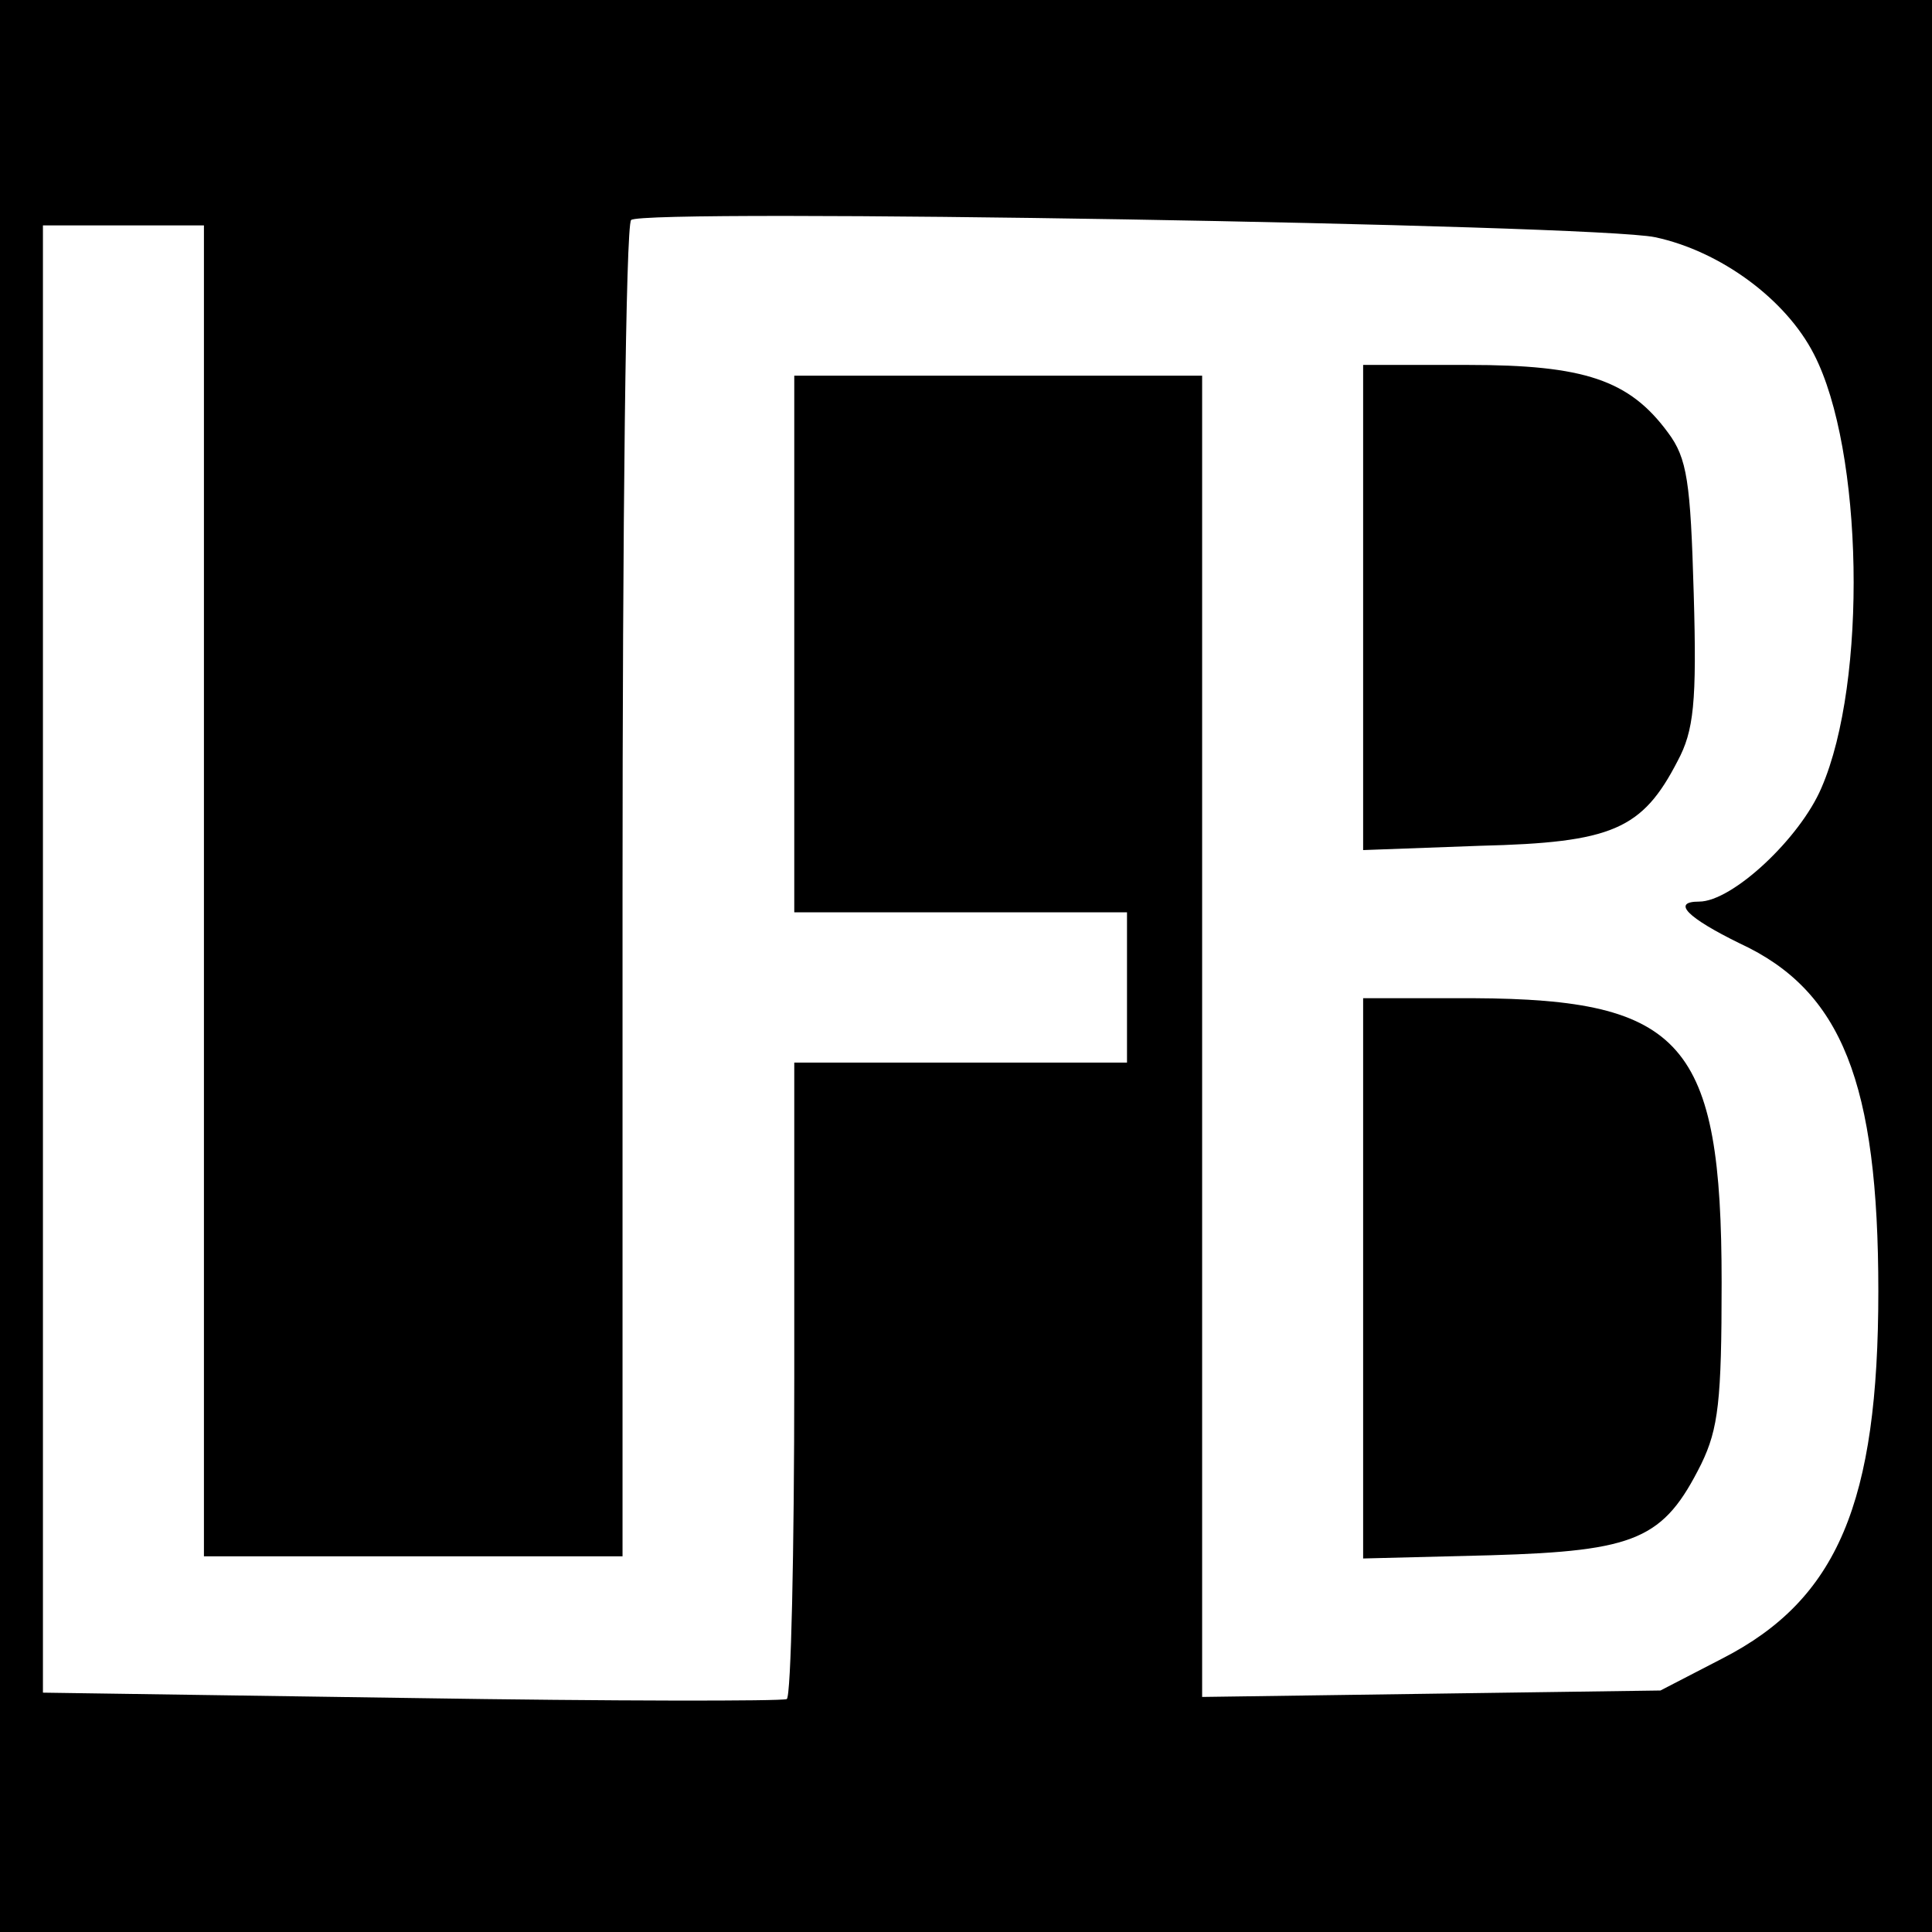
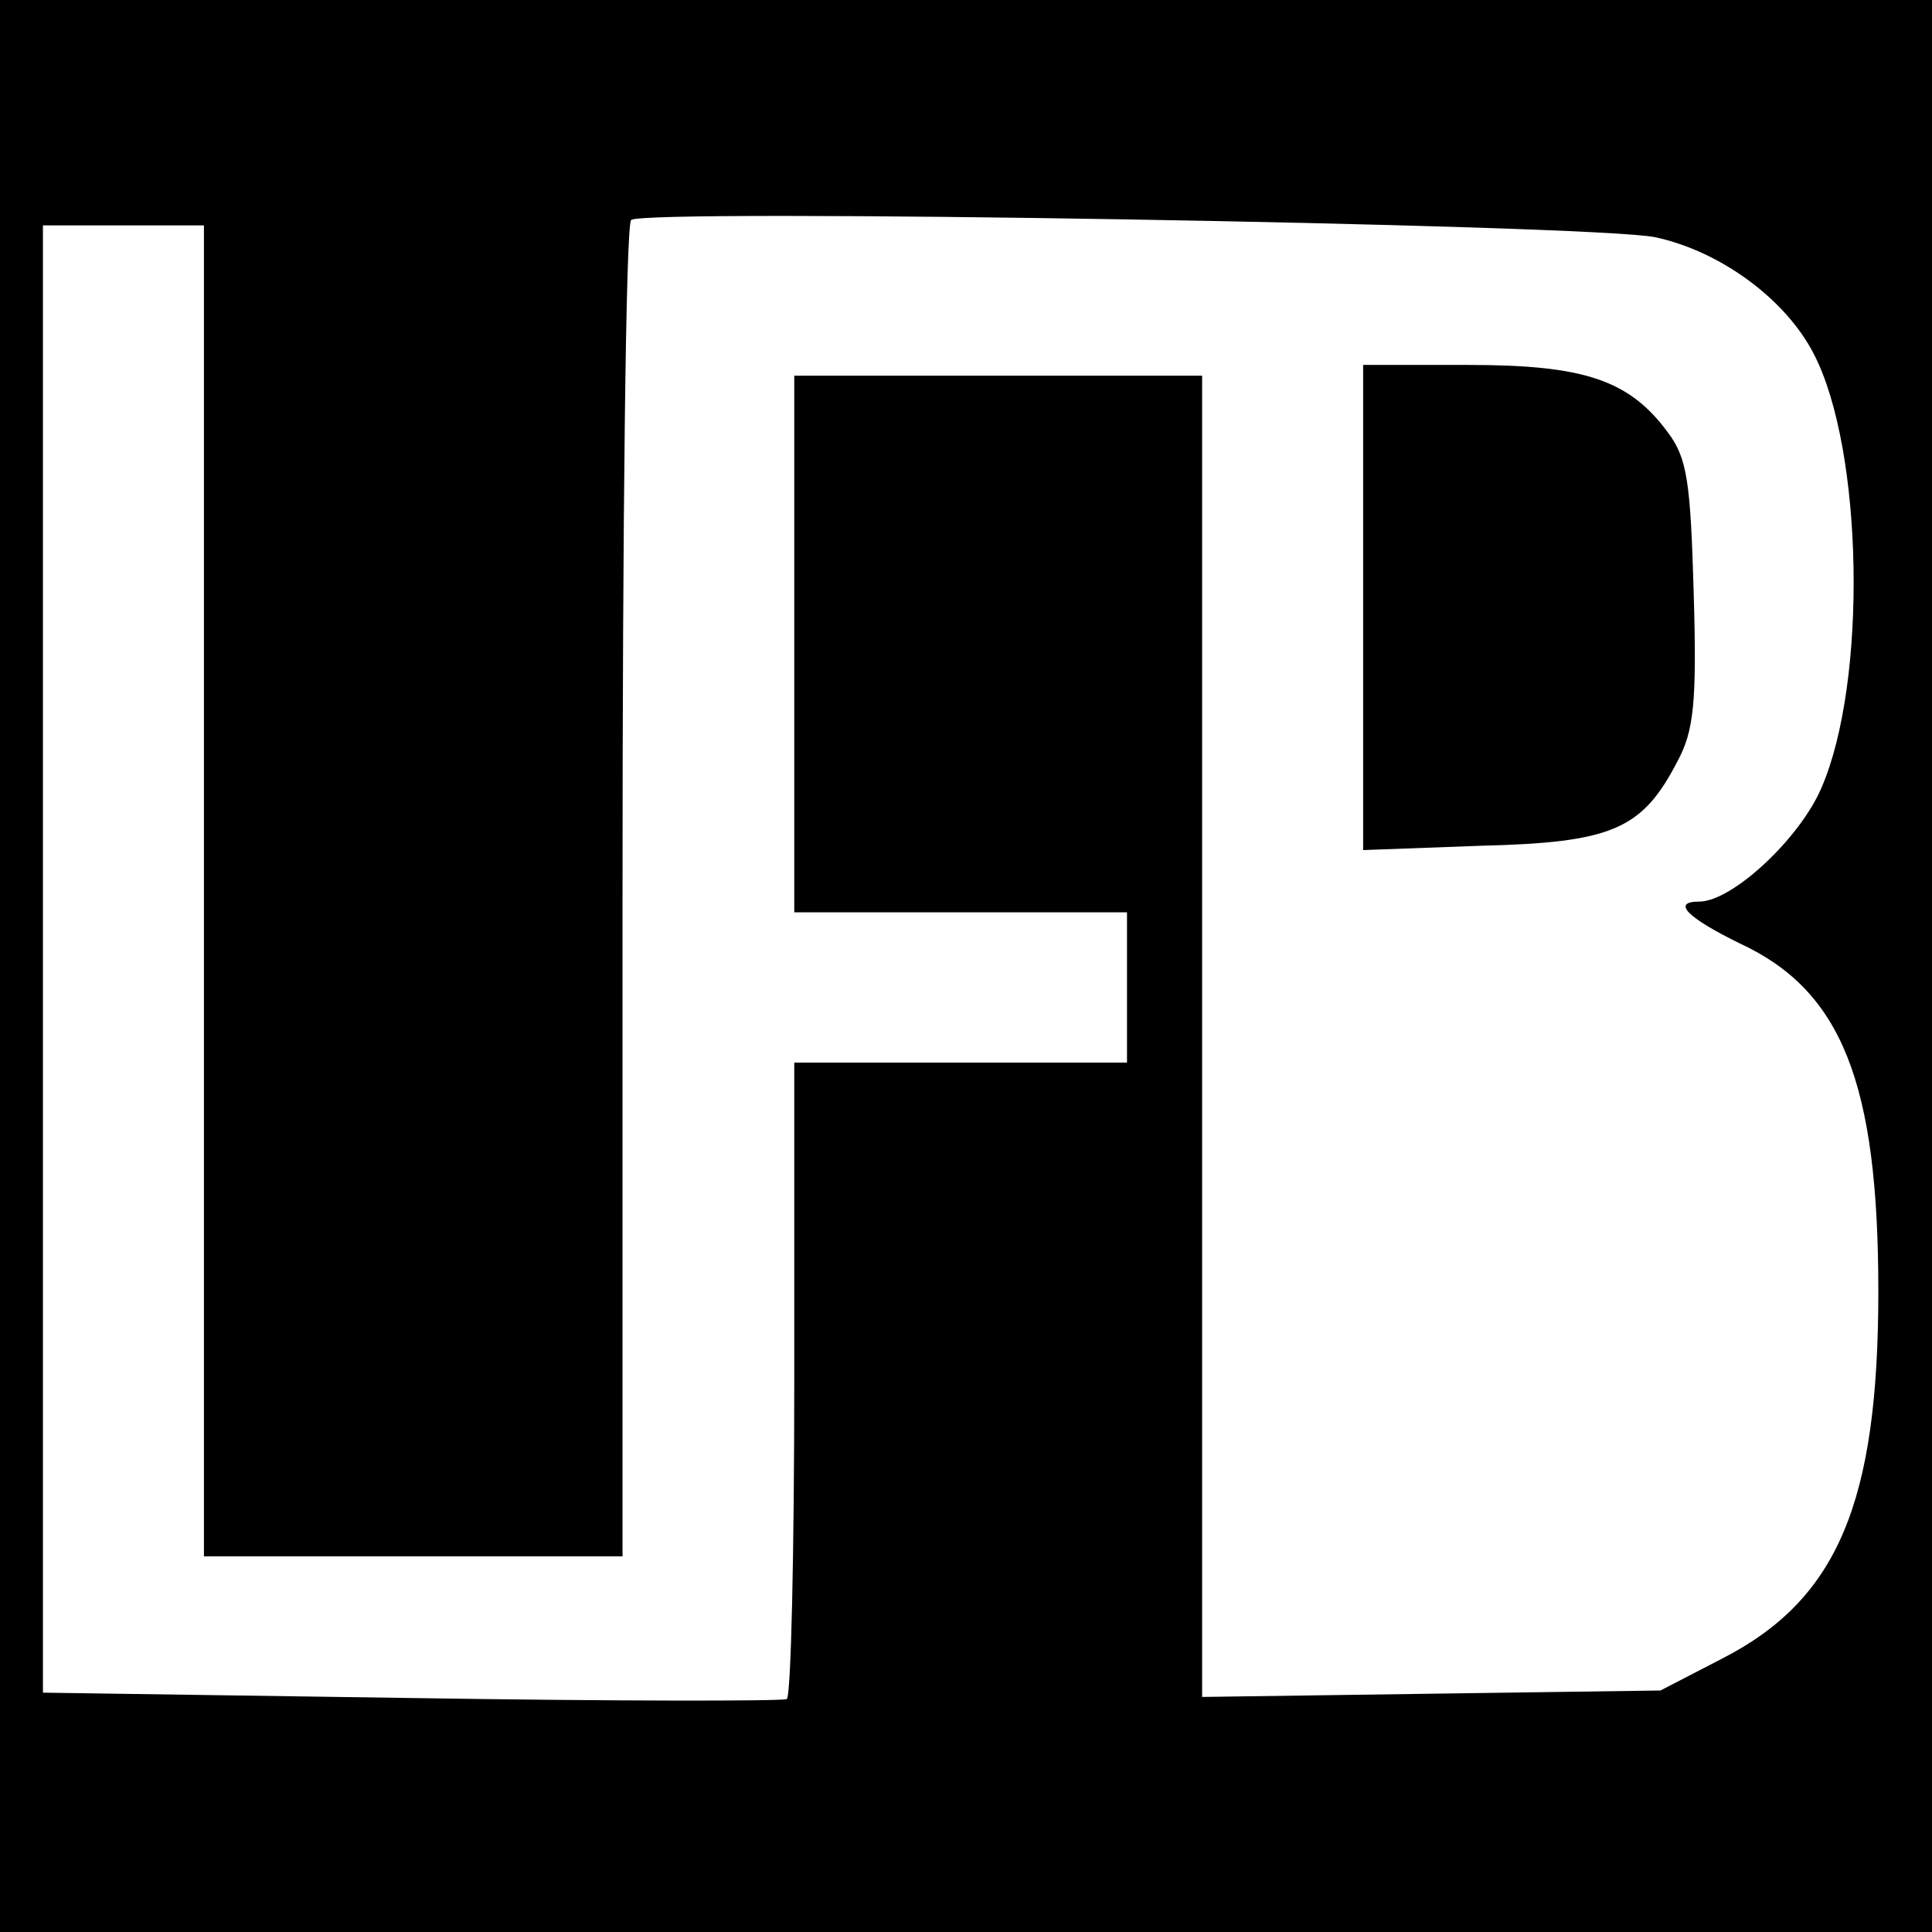
<svg xmlns="http://www.w3.org/2000/svg" version="1.0" width="180pt" height="180pt" viewBox="0 0 180 180" preserveAspectRatio="xMidYMid meet">
  <g transform="translate(0,180) scale(0.1,-0.1)" fill="#000000" stroke="none">
    <path d="M0 900 l0 -900 900 0 900 0 0 900 0 900 -900 0 -900 0 0 -900z m1542 679 c61 -13 122 -58 148 -109 46 -89 50 -305 7 -404 -20 -47 -83 -106 -114 -106 -26 0 -11 -15 38 -39 95 -44 129 -130 129 -324 0 -197 -38 -287 -145 -342 l-58 -30 -214 -3 -213 -3 0 615 0 616 -190 0 -190 0 0 -250 0 -250 155 0 155 0 0 -70 0 -70 -155 0 -155 0 0 -294 c0 -162 -3 -297 -7 -299 -5 -2 -162 -2 -350 1 l-343 5 0 683 0 684 75 0 75 0 0 -620 0 -620 195 0 195 0 0 618 c0 340 3 622 8 627 10 11 897 -4 954 -16z" />
    <path d="M1270 1234 l0 -226 109 4 c123 3 151 15 184 79 15 28 18 54 15 156 -3 104 -6 126 -24 150 -36 49 -78 63 -186 63 l-98 0 0 -226z" />
-     <path d="M1270 609 l0 -261 119 3 c136 4 161 15 196 85 16 33 19 59 19 169 0 224 -36 264 -231 265 l-103 0 0 -261z" />
  </g>
</svg>